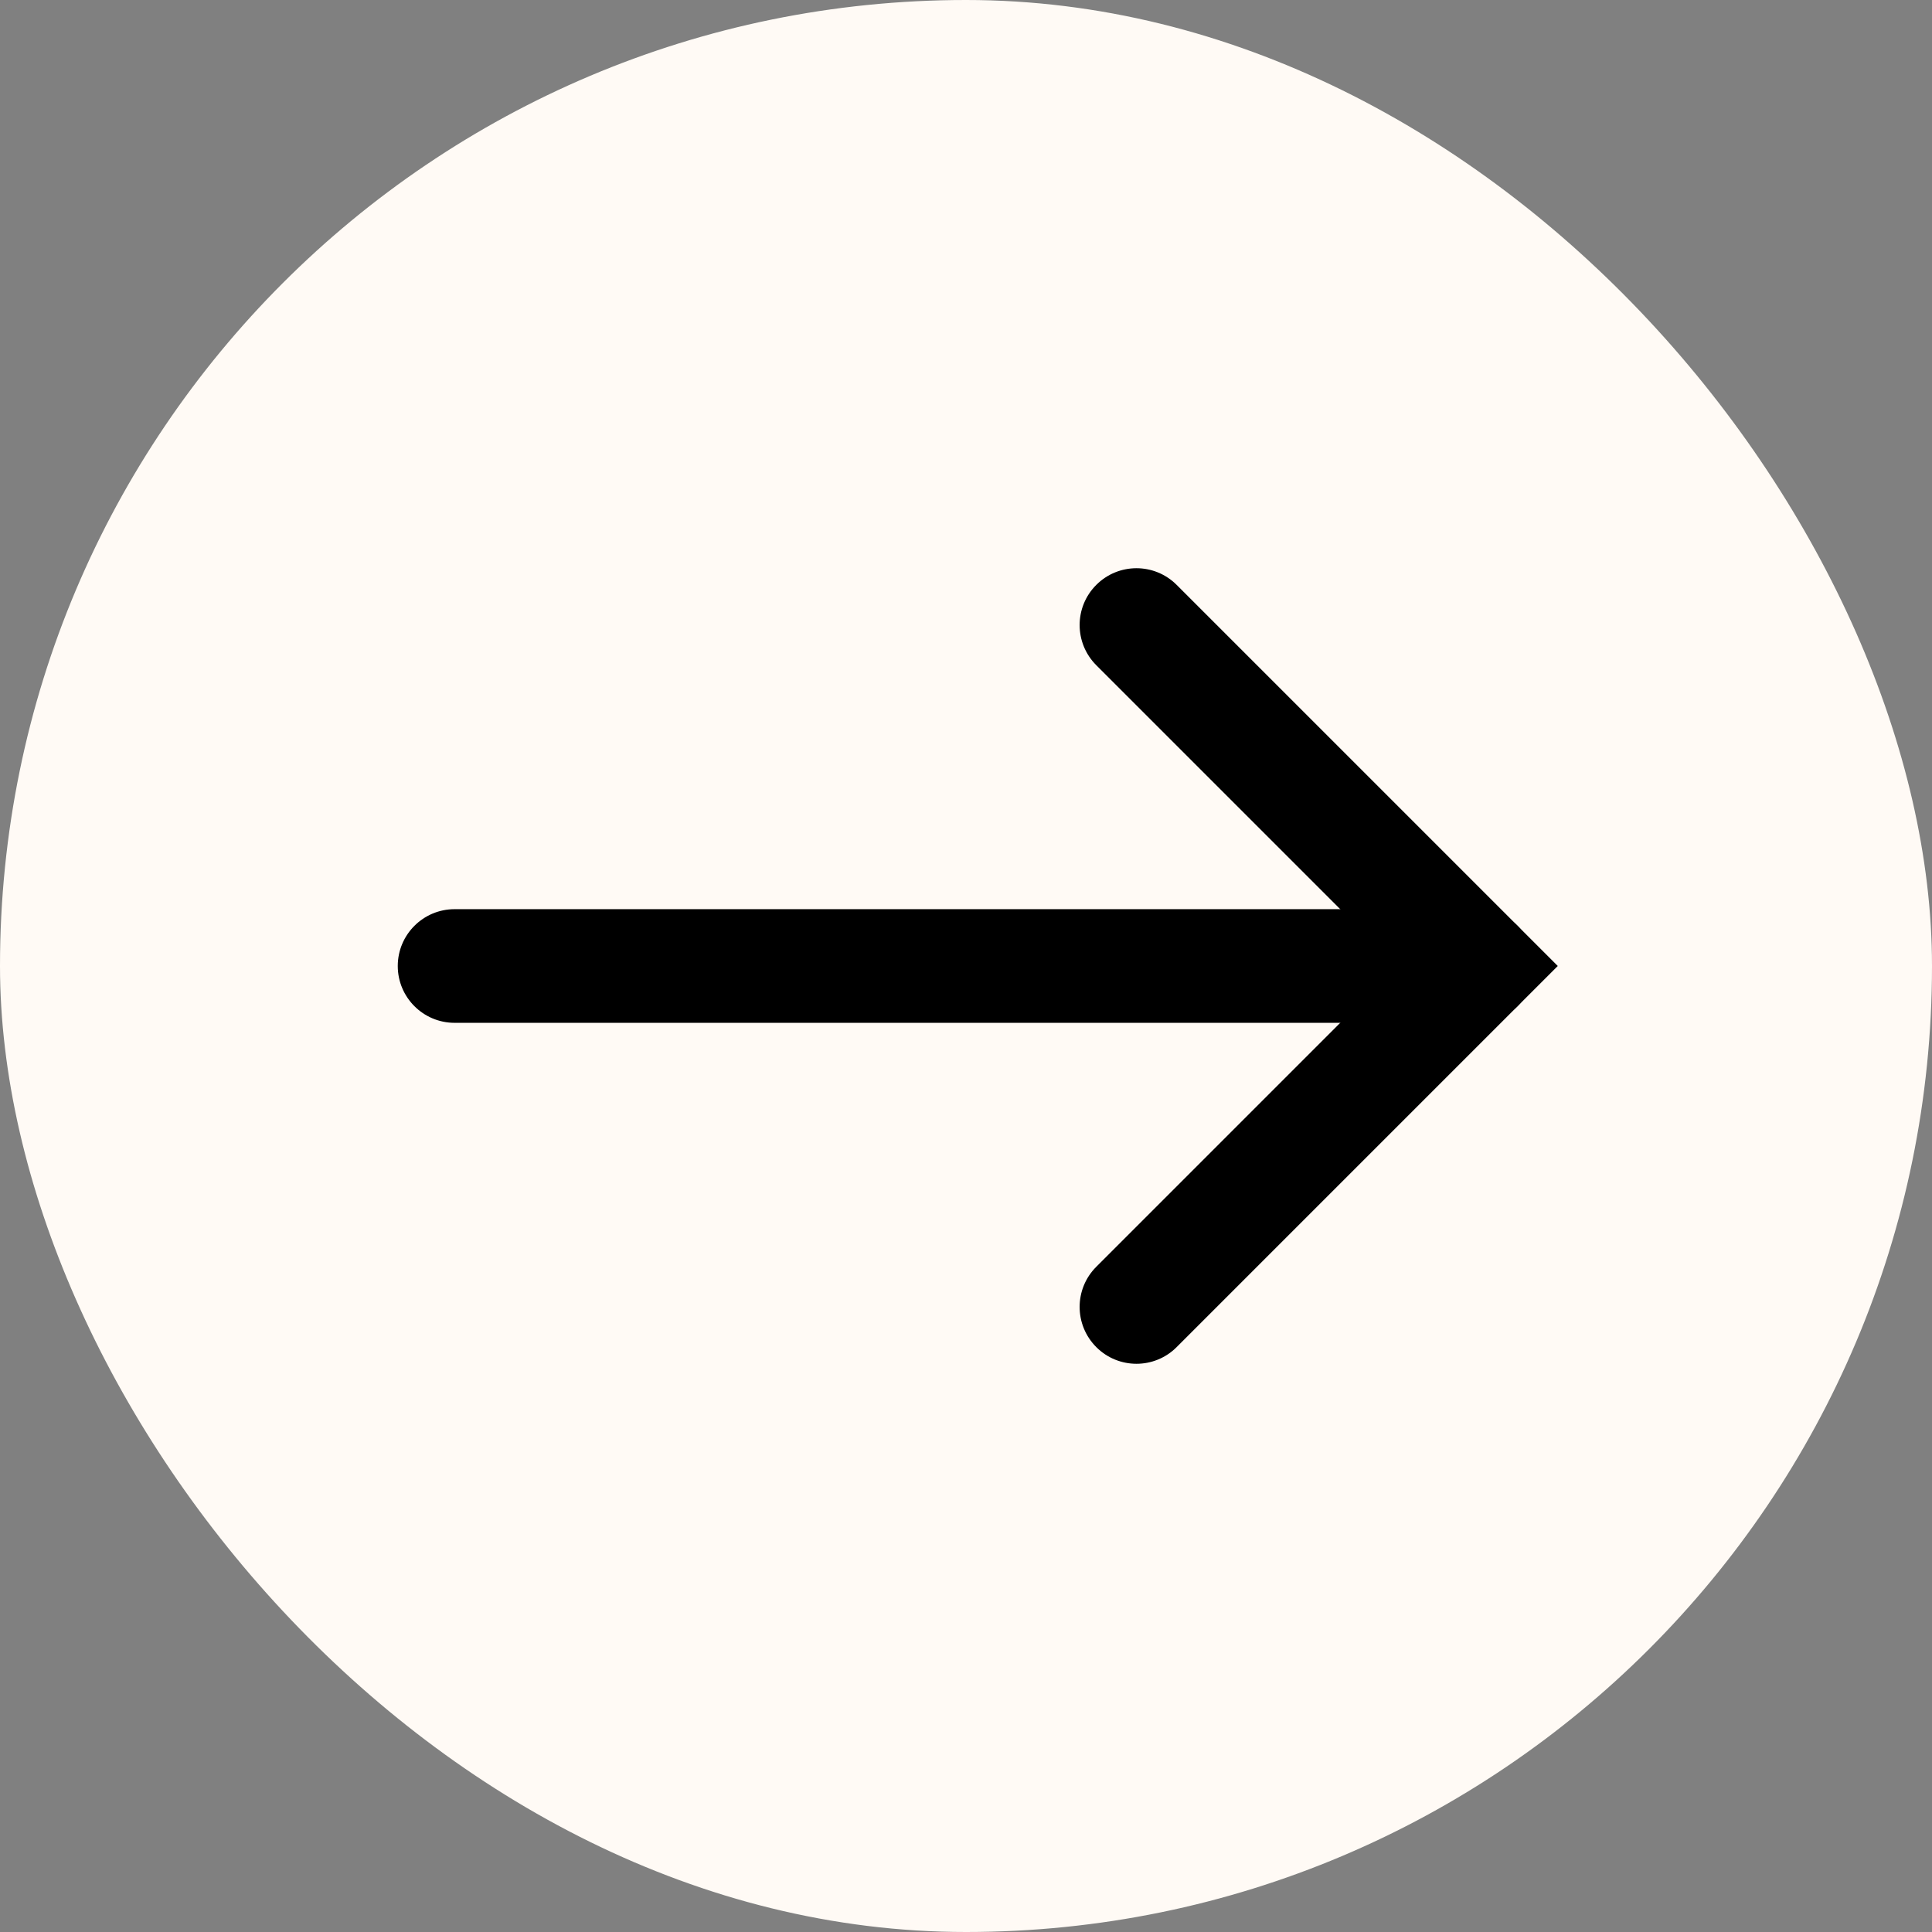
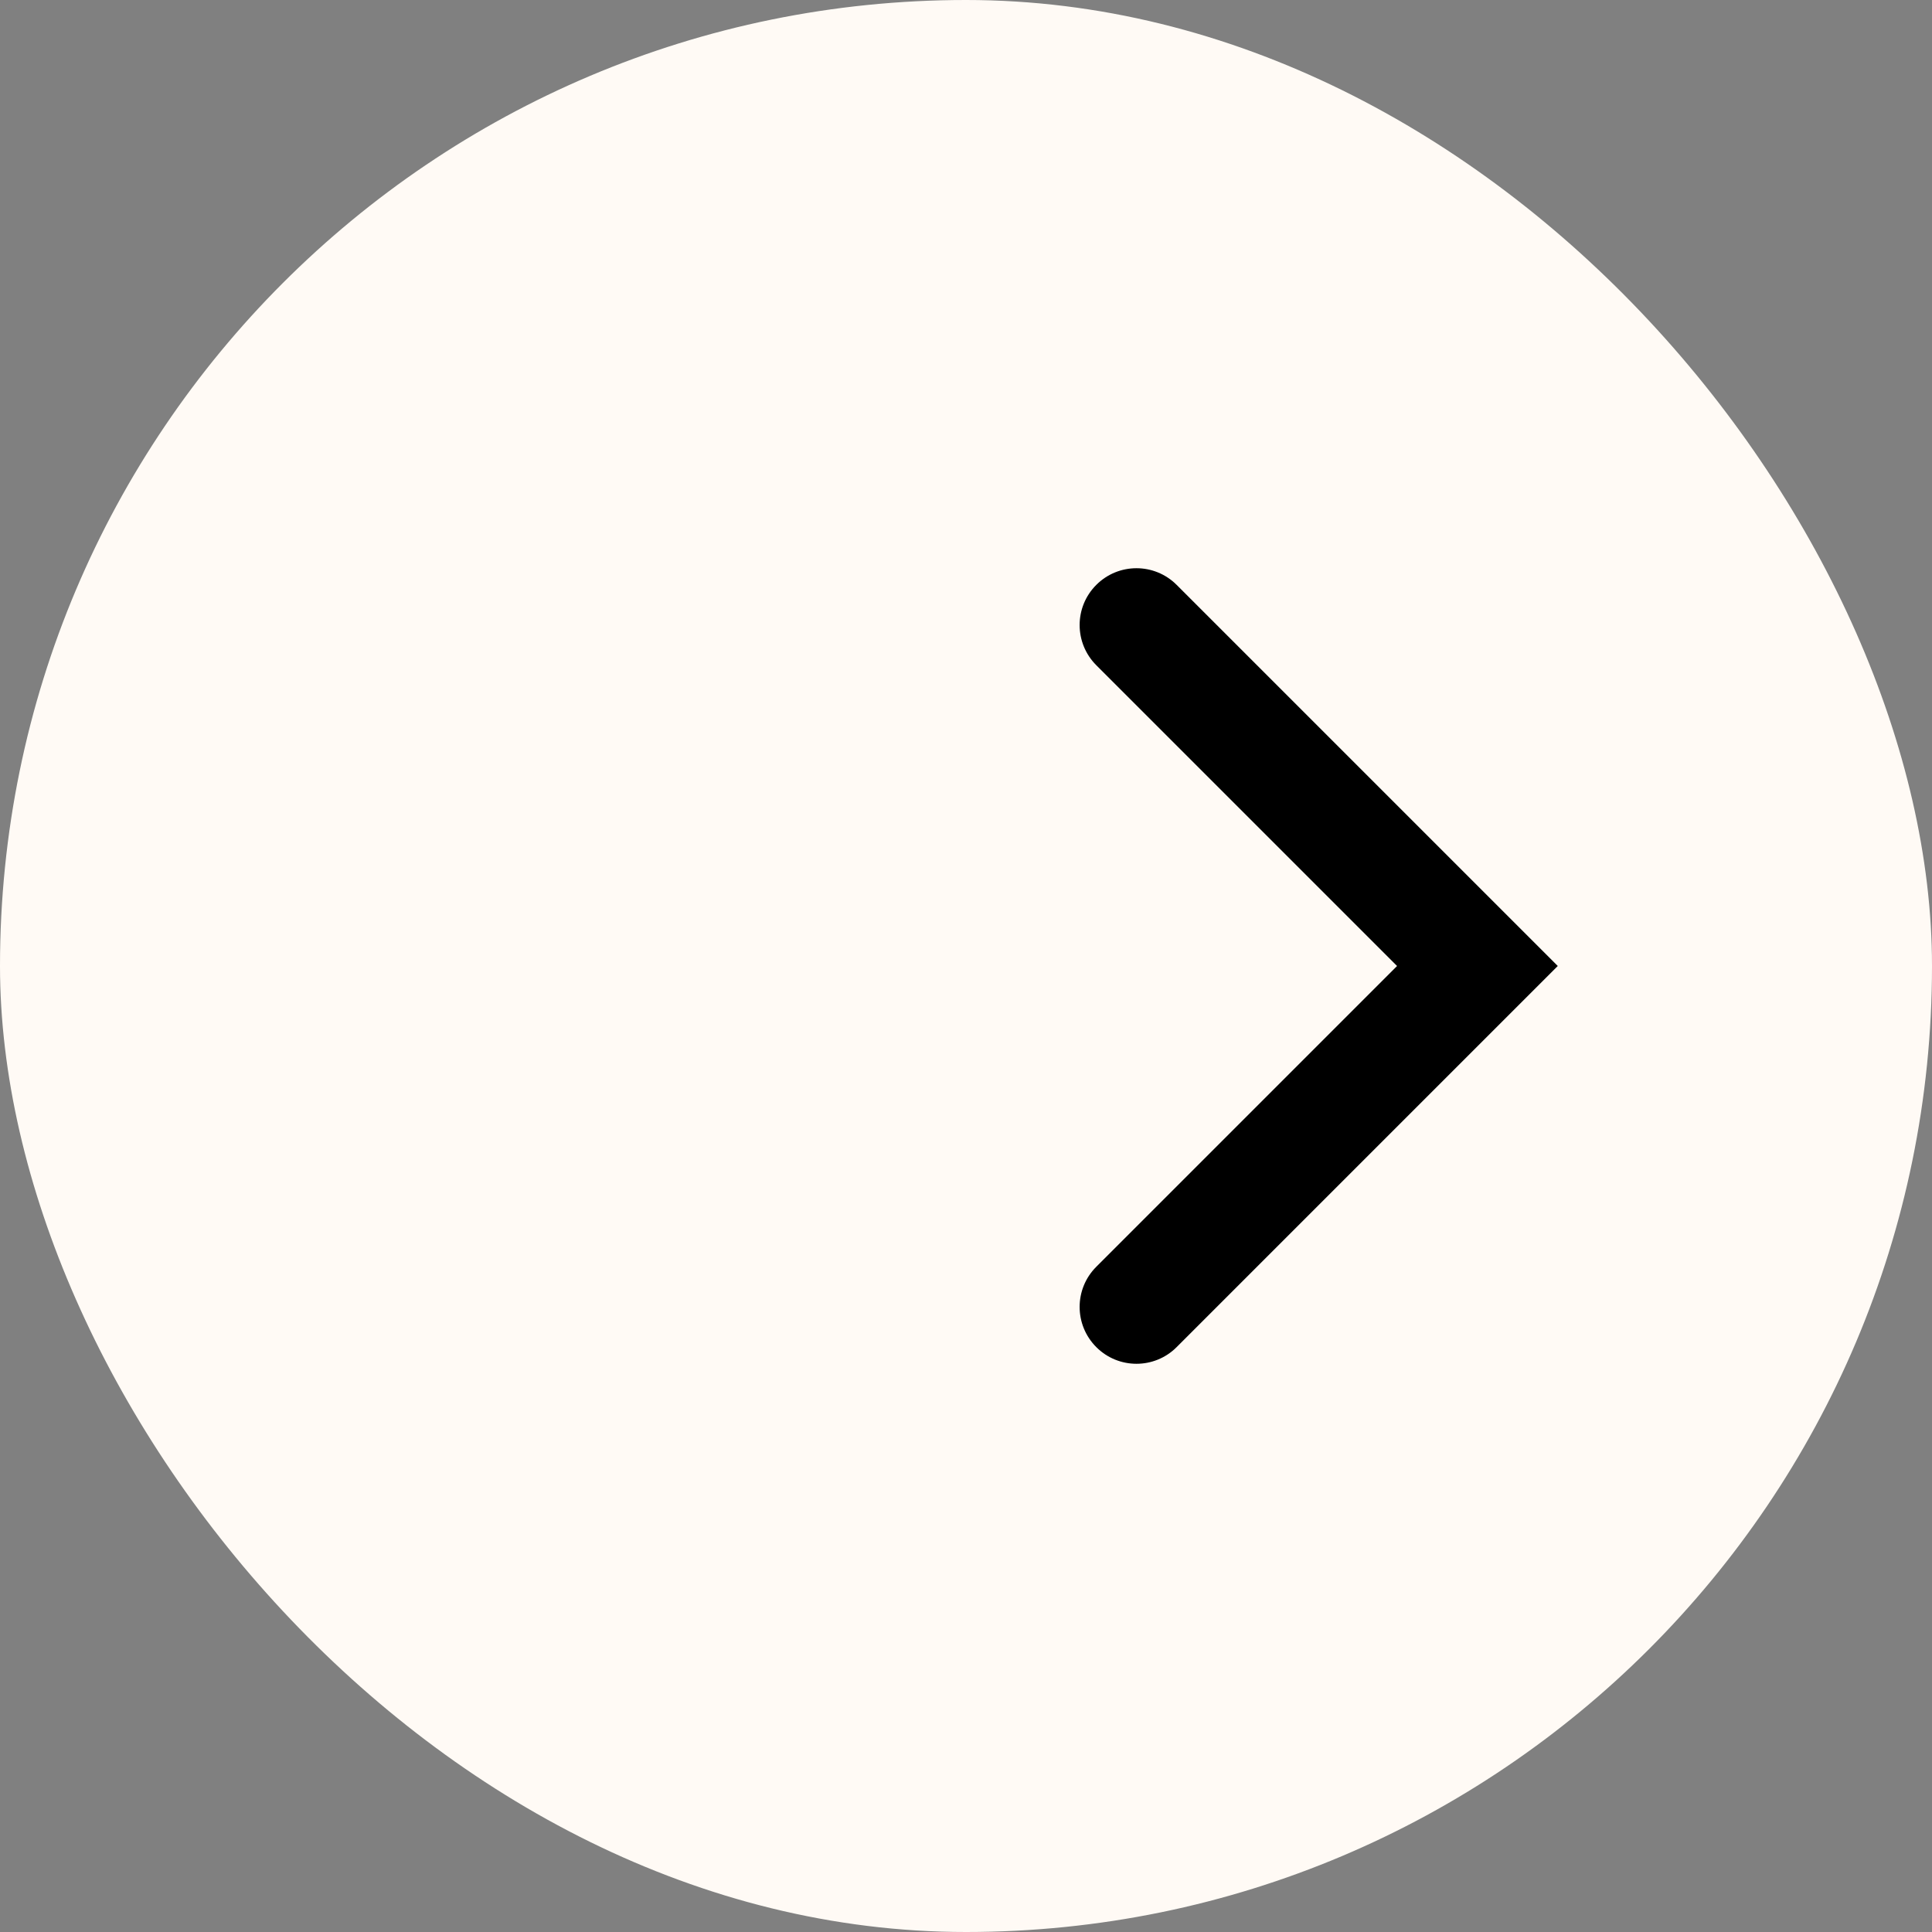
<svg xmlns="http://www.w3.org/2000/svg" width="34" height="34" viewBox="0 0 34 34" fill="none">
  <rect x="0" y="0" width="34" height="34" fill="#808080" stroke="none" />
  <rect width="34" height="34" rx="17" fill="#FFFAF5" />
-   <path d="M26 18H8C7.448 18 7 17.552 7 17C7 16.448 7.448 16 8 16H26C26.552 16 27 16.448 27 17C27 17.552 26.552 18 26 18Z" fill="black" />
  <path d="M19.293 11.707C18.902 11.316 18.902 10.683 19.293 10.293C19.683 9.902 20.317 9.902 20.707 10.293L27.414 17L20.707 23.707C20.317 24.098 19.683 24.098 19.293 23.707C18.902 23.316 18.902 22.683 19.293 22.293L24.586 17L19.293 11.707Z" fill="black" />
</svg>